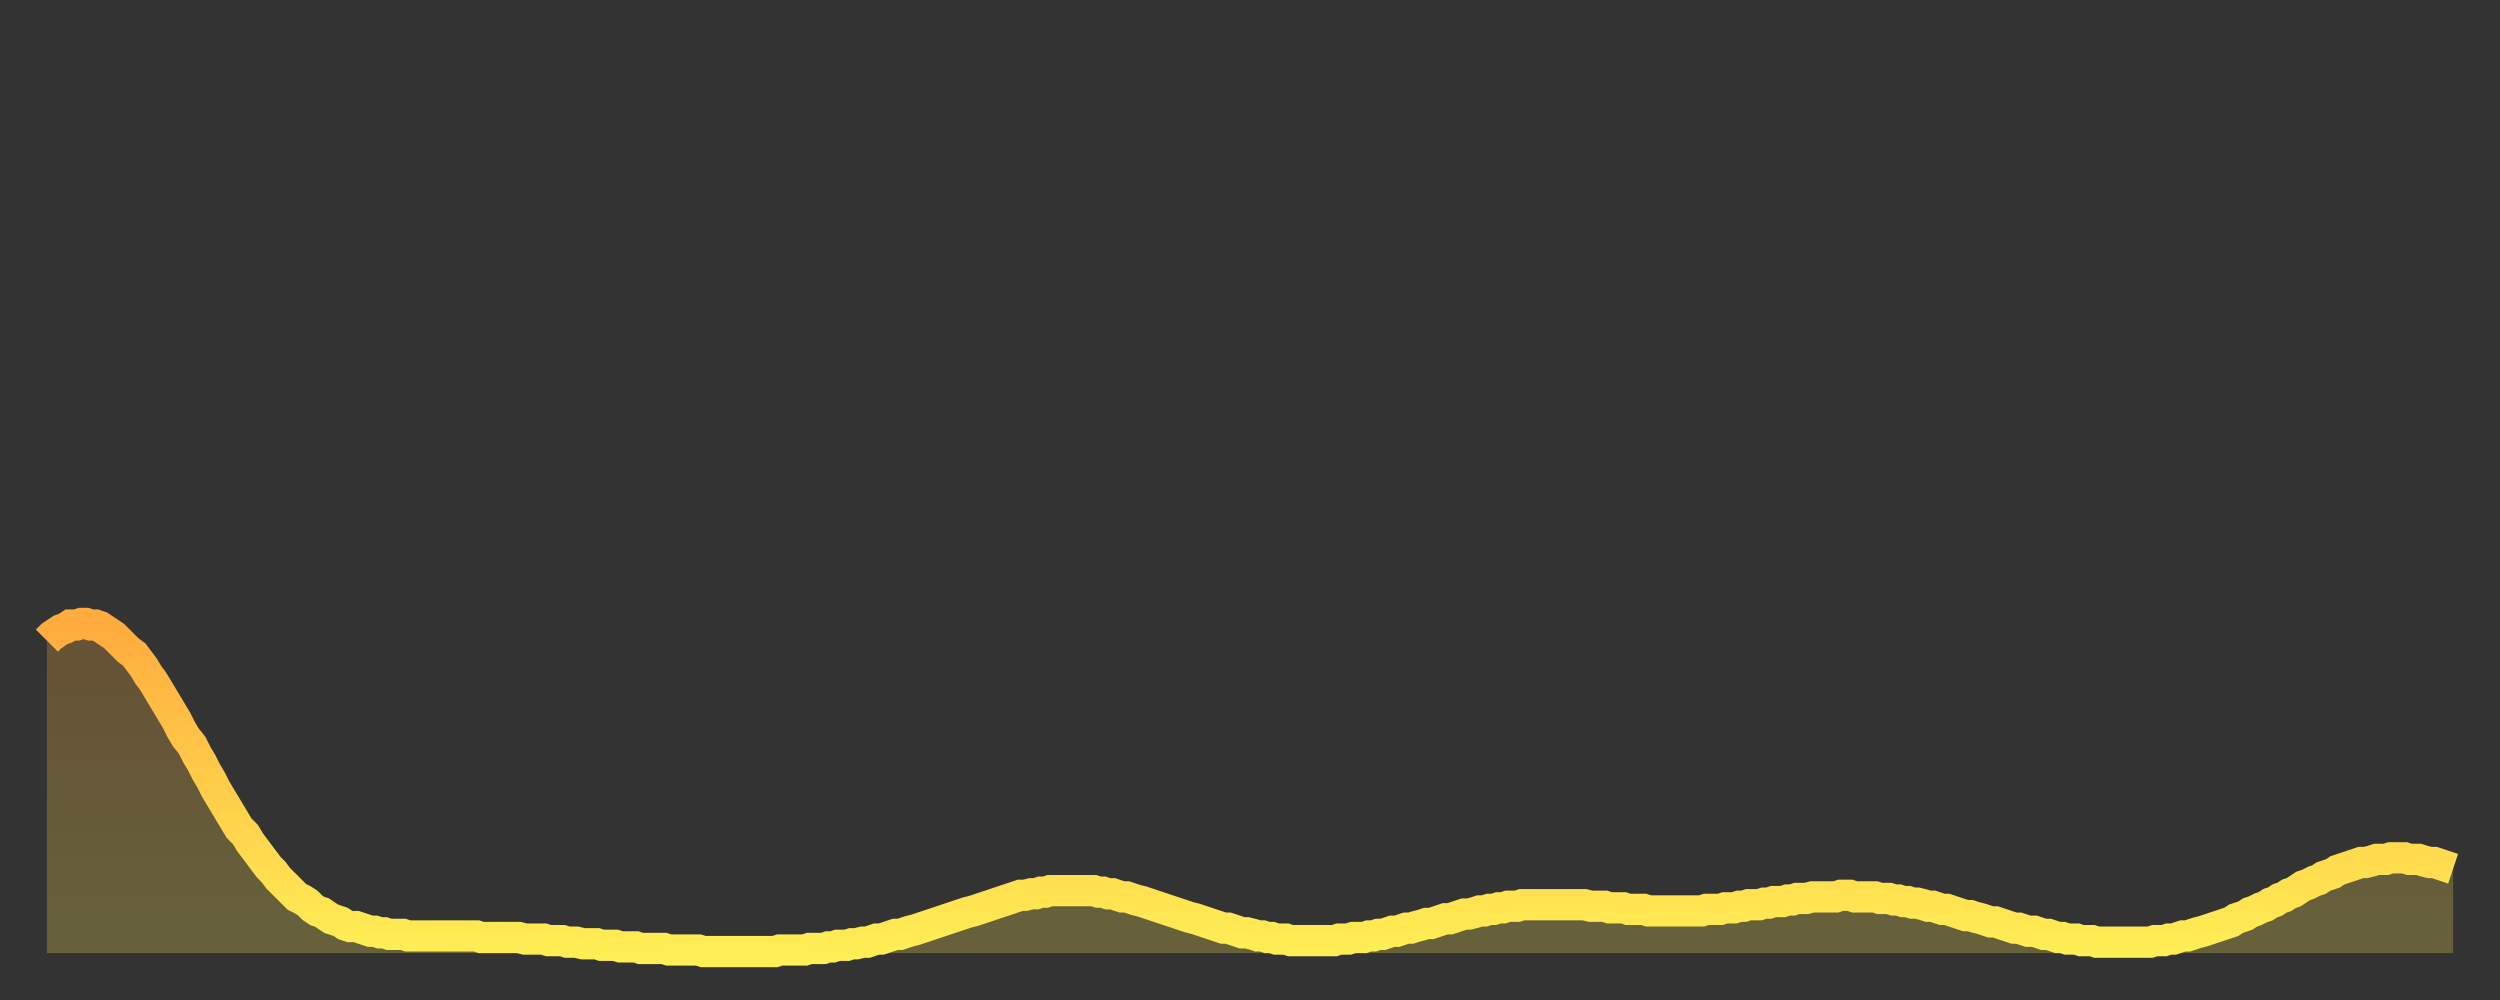
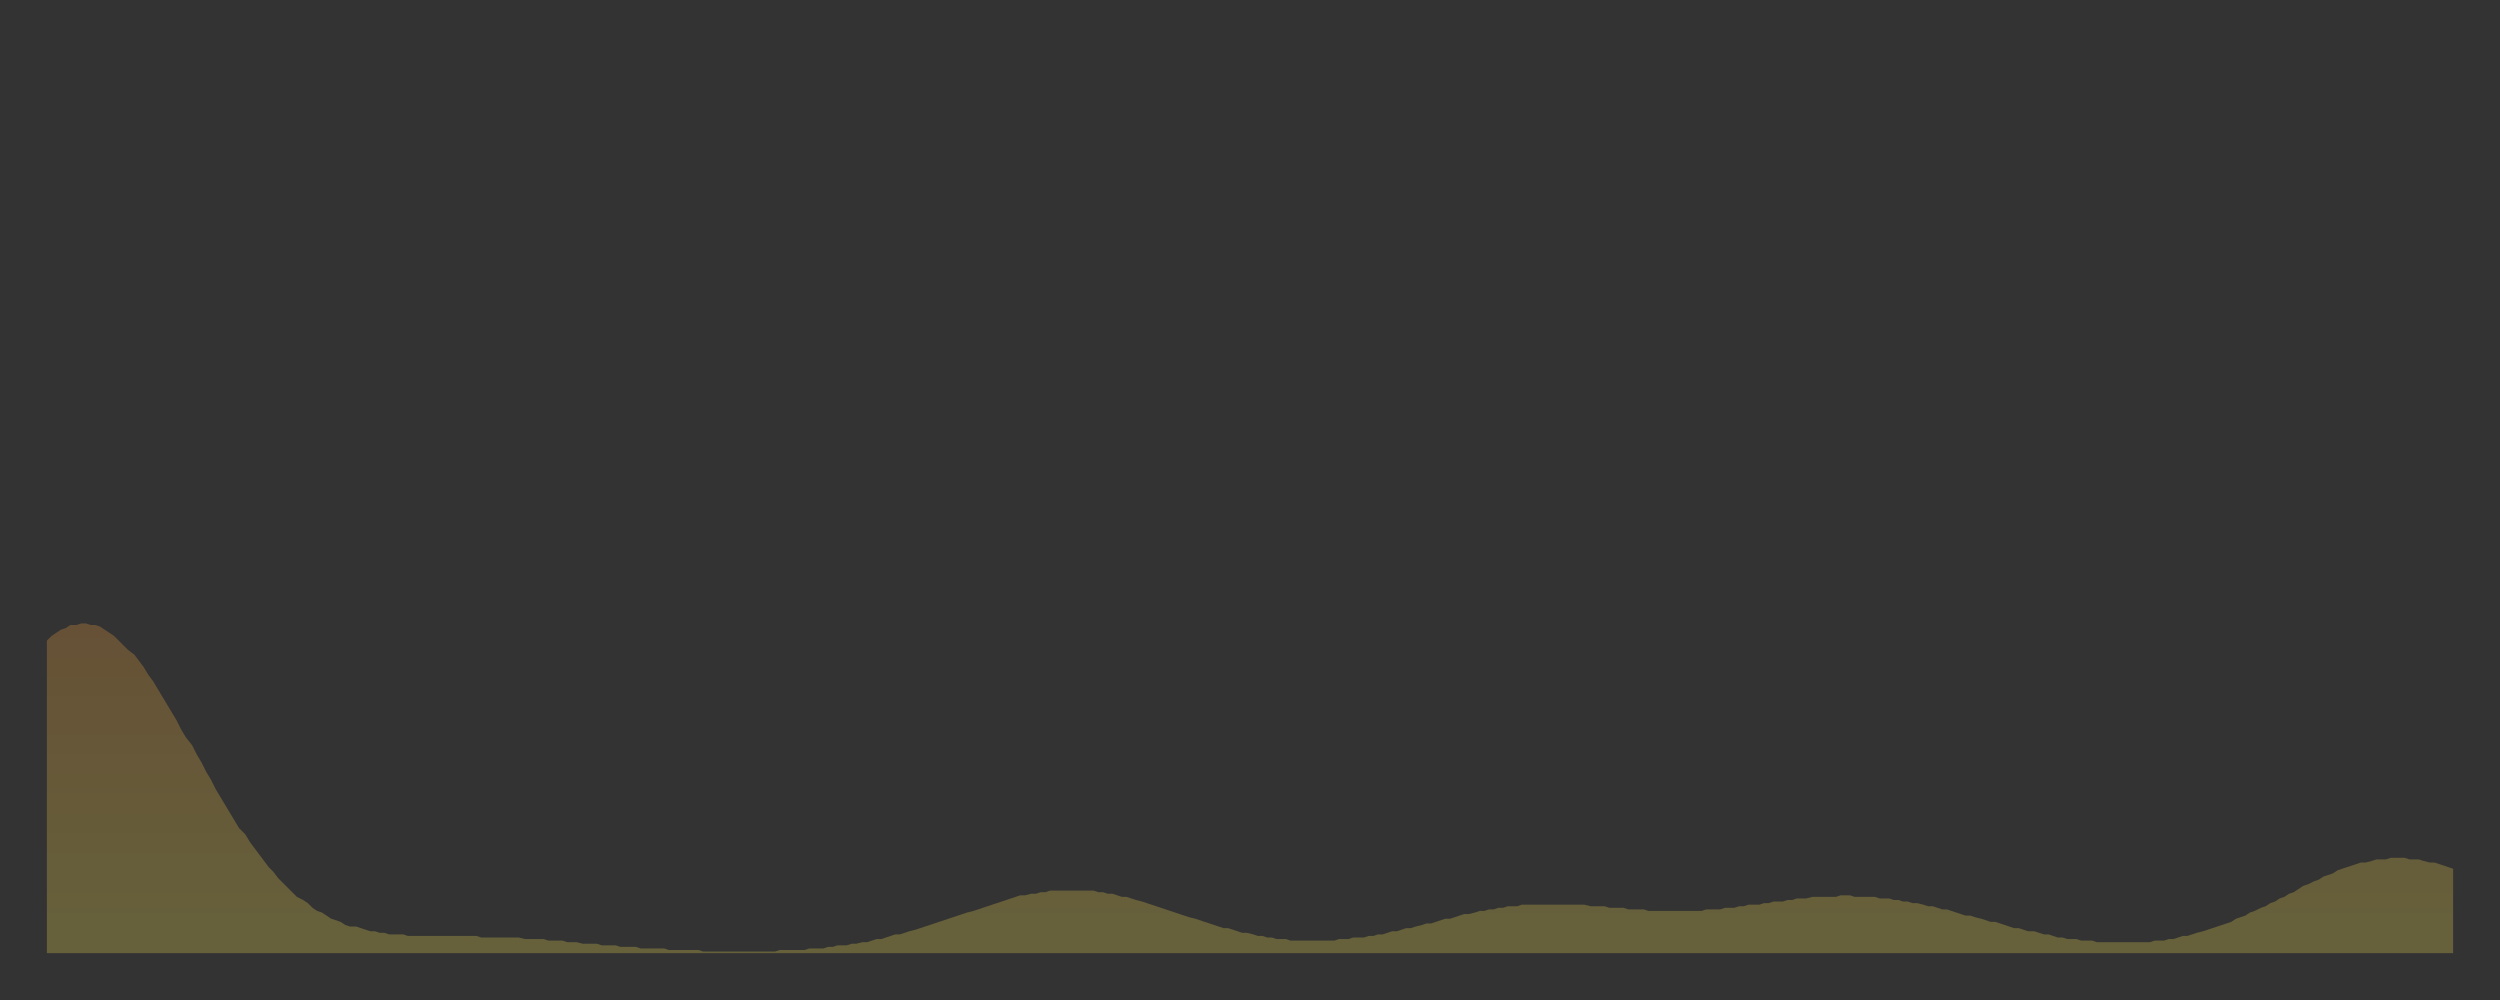
<svg xmlns="http://www.w3.org/2000/svg" baseProfile="full" height="64" version="1.1" width="160">
  <rect width="100%" height="100%" fill="#333333" stroke="none" />
  <defs>
    <linearGradient id="id136986" x1="0" x2="0" y1="0" y2="1">
      <stop offset="0%" stop-color="#ffab3e" />
      <stop offset="50%" stop-color="#ffcd4a" />
      <stop offset="100%" stop-color="#ffee55" />
    </linearGradient>
  </defs>
  <g transform="translate(3,3)">
    <g>
-       <path d="M 0.0 38.0 0.3 37.7 0.6 37.5 0.9 37.3 1.2 37.2 1.5 37.0 1.9 37.0 2.2 36.9 2.5 36.9 2.8 37.0 3.1 37.0 3.4 37.1 3.7 37.3 4.0 37.5 4.3 37.7 4.6 38.0 4.9 38.3 5.2 38.6 5.6 38.9 5.9 39.3 6.2 39.7 6.5 40.2 6.8 40.6 7.1 41.1 7.4 41.6 7.7 42.1 8.0 42.6 8.3 43.1 8.6 43.7 8.9 44.2 9.3 44.7 9.6 45.3 9.9 45.8 10.2 46.4 10.5 46.9 10.8 47.5 11.1 48.0 11.4 48.5 11.7 49.0 12.0 49.5 12.3 50.0 12.7 50.4 13.0 50.9 13.3 51.3 13.6 51.7 13.9 52.1 14.2 52.5 14.5 52.8 14.8 53.2 15.1 53.5 15.4 53.8 15.7 54.1 16.0 54.4 16.4 54.6 16.7 54.8 17.0 55.1 17.3 55.3 17.6 55.4 17.9 55.6 18.2 55.8 18.5 55.9 18.8 56.0 19.1 56.2 19.4 56.3 19.8 56.3 20.1 56.4 20.4 56.5 20.7 56.6 21.0 56.6 21.3 56.7 21.6 56.7 21.9 56.8 22.2 56.8 22.5 56.8 22.8 56.8 23.1 56.9 23.5 56.9 23.8 56.9 24.1 56.9 24.4 56.9 24.7 56.9 25.0 56.9 25.3 56.9 25.6 56.9 25.9 56.9 26.2 56.9 26.5 56.9 26.8 56.9 27.2 56.9 27.5 56.9 27.8 57.0 28.1 57.0 28.4 57.0 28.7 57.0 29.0 57.0 29.3 57.0 29.6 57.0 29.9 57.0 30.2 57.0 30.6 57.1 30.9 57.1 31.2 57.1 31.5 57.1 31.8 57.1 32.1 57.2 32.4 57.2 32.7 57.2 33.0 57.2 33.3 57.3 33.6 57.3 33.9 57.3 34.3 57.4 34.6 57.4 34.9 57.4 35.2 57.4 35.5 57.5 35.8 57.5 36.1 57.5 36.4 57.5 36.7 57.6 37.0 57.6 37.3 57.6 37.7 57.6 38.0 57.7 38.3 57.7 38.6 57.7 38.9 57.7 39.2 57.7 39.5 57.7 39.8 57.8 40.1 57.8 40.4 57.8 40.7 57.8 41.0 57.8 41.4 57.8 41.7 57.8 42.0 57.9 42.3 57.9 42.6 57.9 42.9 57.9 43.2 57.9 43.5 57.9 43.8 57.9 44.1 57.9 44.4 57.9 44.7 57.9 45.1 57.9 45.4 57.9 45.7 57.9 46.0 57.9 46.3 57.9 46.6 57.9 46.9 57.8 47.2 57.8 47.5 57.8 47.8 57.8 48.1 57.8 48.5 57.8 48.8 57.7 49.1 57.7 49.4 57.7 49.7 57.7 50.0 57.6 50.3 57.6 50.6 57.5 50.9 57.5 51.2 57.5 51.5 57.4 51.8 57.4 52.2 57.3 52.5 57.3 52.8 57.2 53.1 57.1 53.4 57.1 53.7 57.0 54.0 56.9 54.3 56.8 54.6 56.8 54.9 56.7 55.2 56.6 55.6 56.5 55.9 56.4 56.2 56.3 56.5 56.2 56.8 56.1 57.1 56.0 57.4 55.9 57.7 55.8 58.0 55.7 58.3 55.6 58.6 55.5 58.9 55.4 59.3 55.3 59.6 55.2 59.9 55.1 60.2 55.0 60.5 54.9 60.8 54.8 61.1 54.7 61.4 54.6 61.7 54.5 62.0 54.4 62.3 54.3 62.6 54.3 63.0 54.2 63.3 54.2 63.6 54.1 63.9 54.1 64.2 54.0 64.5 54.0 64.8 54.0 65.1 54.0 65.4 54.0 65.7 54.0 66.0 54.0 66.4 54.0 66.7 54.0 67.0 54.0 67.3 54.1 67.6 54.1 67.9 54.2 68.2 54.2 68.5 54.3 68.8 54.4 69.1 54.4 69.4 54.5 69.7 54.6 70.1 54.7 70.4 54.8 70.7 54.9 71.0 55.0 71.3 55.1 71.6 55.2 71.9 55.3 72.2 55.4 72.5 55.5 72.8 55.6 73.1 55.7 73.5 55.8 73.8 55.9 74.1 56.0 74.4 56.1 74.7 56.2 75.0 56.3 75.3 56.4 75.6 56.4 75.9 56.5 76.2 56.6 76.5 56.7 76.8 56.7 77.2 56.8 77.5 56.9 77.8 56.9 78.1 57.0 78.4 57.0 78.7 57.1 79.0 57.1 79.3 57.1 79.6 57.2 79.9 57.2 80.2 57.2 80.5 57.2 80.9 57.2 81.2 57.2 81.5 57.2 81.8 57.2 82.1 57.2 82.4 57.2 82.7 57.1 83.0 57.1 83.3 57.1 83.6 57.0 83.9 57.0 84.3 57.0 84.6 56.9 84.9 56.9 85.2 56.8 85.5 56.8 85.8 56.7 86.1 56.6 86.4 56.6 86.7 56.5 87.0 56.4 87.3 56.4 87.6 56.3 88.0 56.2 88.3 56.1 88.6 56.1 88.9 56.0 89.2 55.9 89.5 55.8 89.8 55.8 90.1 55.7 90.4 55.6 90.7 55.5 91.0 55.5 91.4 55.4 91.7 55.3 92.0 55.3 92.3 55.2 92.6 55.2 92.9 55.1 93.2 55.1 93.5 55.0 93.8 55.0 94.1 55.0 94.4 54.9 94.7 54.9 95.1 54.9 95.4 54.9 95.7 54.9 96.0 54.9 96.3 54.9 96.6 54.9 96.9 54.9 97.2 54.9 97.5 54.9 97.8 54.9 98.1 54.9 98.4 54.9 98.8 55.0 99.1 55.0 99.4 55.0 99.7 55.0 100.0 55.1 100.3 55.1 100.6 55.1 100.9 55.1 101.2 55.2 101.5 55.2 101.8 55.2 102.2 55.2 102.5 55.3 102.8 55.3 103.1 55.3 103.4 55.3 103.7 55.3 104.0 55.3 104.3 55.3 104.6 55.3 104.9 55.3 105.2 55.3 105.5 55.3 105.9 55.3 106.2 55.2 106.5 55.2 106.8 55.2 107.1 55.2 107.4 55.1 107.7 55.1 108.0 55.1 108.3 55.0 108.6 55.0 108.9 54.9 109.3 54.9 109.6 54.9 109.9 54.8 110.2 54.8 110.5 54.7 110.8 54.7 111.1 54.7 111.4 54.6 111.7 54.6 112.0 54.5 112.3 54.5 112.6 54.5 113.0 54.4 113.3 54.4 113.6 54.4 113.9 54.4 114.2 54.4 114.5 54.4 114.8 54.3 115.1 54.3 115.4 54.3 115.7 54.4 116.0 54.4 116.3 54.4 116.7 54.4 117.0 54.4 117.3 54.5 117.6 54.5 117.9 54.5 118.2 54.6 118.5 54.6 118.8 54.7 119.1 54.7 119.4 54.8 119.7 54.8 120.1 54.9 120.4 55.0 120.7 55.0 121.0 55.1 121.3 55.2 121.6 55.2 121.9 55.3 122.2 55.4 122.5 55.5 122.8 55.6 123.1 55.6 123.4 55.7 123.8 55.8 124.1 55.9 124.4 56.0 124.7 56.0 125.0 56.1 125.3 56.2 125.6 56.3 125.9 56.4 126.2 56.4 126.5 56.5 126.8 56.6 127.2 56.6 127.5 56.7 127.8 56.8 128.1 56.8 128.4 56.9 128.7 57.0 129.0 57.0 129.3 57.1 129.6 57.1 129.9 57.1 130.2 57.2 130.5 57.2 130.9 57.2 131.2 57.3 131.5 57.3 131.8 57.3 132.1 57.3 132.4 57.3 132.7 57.3 133.0 57.3 133.3 57.3 133.6 57.3 133.9 57.3 134.2 57.3 134.6 57.3 134.9 57.2 135.2 57.2 135.5 57.2 135.8 57.1 136.1 57.1 136.4 57.0 136.7 56.9 137.0 56.9 137.3 56.8 137.6 56.7 138.0 56.6 138.3 56.5 138.6 56.4 138.9 56.3 139.2 56.2 139.5 56.1 139.8 56.0 140.1 55.8 140.4 55.7 140.7 55.6 141.0 55.4 141.3 55.3 141.7 55.1 142.0 55.0 142.3 54.8 142.6 54.7 142.9 54.5 143.2 54.4 143.5 54.2 143.8 54.1 144.1 53.9 144.4 53.7 144.7 53.6 145.1 53.4 145.4 53.3 145.7 53.1 146.0 53.0 146.3 52.9 146.6 52.7 146.9 52.6 147.2 52.5 147.5 52.4 147.8 52.3 148.1 52.2 148.4 52.2 148.8 52.1 149.1 52.0 149.4 52.0 149.7 52.0 150.0 51.9 150.3 51.9 150.6 51.9 150.9 51.9 151.2 52.0 151.5 52.0 151.8 52.0 152.1 52.1 152.5 52.2 152.8 52.2 153.1 52.3 153.4 52.4 153.7 52.5 154.0 52.6" fill="none" id="graph-curve" opacity="1" stroke="url(#id136986)" stroke-width="2" />
      <path d="M 0 58 L 0.0 38.0 0.3 37.7 0.6 37.5 0.9 37.3 1.2 37.2 1.5 37.0 1.9 37.0 2.2 36.9 2.5 36.9 2.8 37.0 3.1 37.0 3.4 37.1 3.7 37.3 4.0 37.5 4.3 37.7 4.6 38.0 4.9 38.3 5.2 38.6 5.6 38.9 5.9 39.3 6.2 39.7 6.5 40.2 6.8 40.6 7.1 41.1 7.4 41.6 7.7 42.1 8.0 42.6 8.3 43.1 8.6 43.7 8.9 44.2 9.3 44.7 9.6 45.3 9.9 45.8 10.2 46.4 10.5 46.9 10.8 47.5 11.1 48.0 11.4 48.5 11.7 49.0 12.0 49.5 12.3 50.0 12.7 50.4 13.0 50.9 13.3 51.3 13.6 51.7 13.9 52.1 14.2 52.5 14.5 52.8 14.8 53.2 15.1 53.5 15.4 53.8 15.7 54.1 16.0 54.4 16.4 54.6 16.7 54.8 17.0 55.1 17.3 55.3 17.6 55.4 17.9 55.6 18.2 55.8 18.5 55.9 18.8 56.0 19.1 56.2 19.4 56.3 19.8 56.3 20.1 56.4 20.4 56.5 20.7 56.6 21.0 56.6 21.3 56.7 21.6 56.7 21.9 56.8 22.2 56.8 22.5 56.8 22.8 56.8 23.1 56.9 23.5 56.9 23.8 56.9 24.1 56.9 24.4 56.9 24.7 56.9 25.0 56.9 25.3 56.9 25.6 56.9 25.9 56.9 26.2 56.9 26.5 56.9 26.8 56.9 27.2 56.9 27.5 56.9 27.8 57.0 28.1 57.0 28.4 57.0 28.7 57.0 29.0 57.0 29.3 57.0 29.6 57.0 29.9 57.0 30.2 57.0 30.6 57.1 30.9 57.1 31.2 57.1 31.5 57.1 31.8 57.1 32.1 57.2 32.4 57.2 32.7 57.2 33.0 57.2 33.3 57.3 33.6 57.3 33.9 57.3 34.3 57.4 34.6 57.4 34.9 57.4 35.2 57.4 35.5 57.5 35.8 57.5 36.1 57.5 36.4 57.5 36.7 57.6 37.0 57.6 37.3 57.6 37.7 57.6 38.0 57.7 38.3 57.7 38.6 57.7 38.9 57.7 39.2 57.7 39.5 57.7 39.8 57.8 40.1 57.8 40.4 57.8 40.7 57.8 41.0 57.8 41.4 57.8 41.7 57.8 42.0 57.9 42.3 57.9 42.6 57.9 42.9 57.9 43.2 57.9 43.5 57.9 43.8 57.9 44.1 57.9 44.4 57.9 44.7 57.9 45.1 57.9 45.4 57.9 45.7 57.9 46.0 57.9 46.3 57.9 46.6 57.9 46.9 57.8 47.2 57.8 47.5 57.8 47.8 57.8 48.1 57.8 48.5 57.8 48.8 57.7 49.1 57.7 49.4 57.7 49.7 57.7 50.0 57.6 50.3 57.6 50.6 57.5 50.9 57.5 51.2 57.5 51.5 57.4 51.8 57.4 52.2 57.3 52.5 57.3 52.8 57.2 53.1 57.1 53.4 57.1 53.7 57.0 54.0 56.9 54.3 56.8 54.6 56.8 54.9 56.7 55.2 56.6 55.6 56.5 55.9 56.4 56.2 56.3 56.5 56.2 56.8 56.1 57.1 56.0 57.4 55.9 57.7 55.8 58.0 55.7 58.3 55.6 58.6 55.5 58.9 55.4 59.3 55.3 59.6 55.2 59.9 55.1 60.2 55.0 60.5 54.9 60.8 54.8 61.1 54.7 61.4 54.6 61.7 54.5 62.0 54.4 62.3 54.3 62.6 54.3 63.0 54.2 63.3 54.2 63.6 54.1 63.9 54.1 64.2 54.0 64.5 54.0 64.8 54.0 65.1 54.0 65.4 54.0 65.7 54.0 66.0 54.0 66.4 54.0 66.7 54.0 67.0 54.0 67.3 54.1 67.6 54.1 67.9 54.2 68.2 54.2 68.5 54.3 68.8 54.4 69.1 54.4 69.4 54.5 69.7 54.6 70.1 54.7 70.4 54.8 70.7 54.9 71.0 55.0 71.3 55.1 71.6 55.2 71.9 55.3 72.2 55.4 72.5 55.5 72.8 55.6 73.1 55.7 73.5 55.8 73.8 55.9 74.1 56.0 74.4 56.1 74.7 56.2 75.0 56.3 75.3 56.4 75.6 56.4 75.9 56.5 76.2 56.6 76.5 56.7 76.8 56.7 77.2 56.8 77.5 56.9 77.8 56.9 78.1 57.0 78.4 57.0 78.7 57.1 79.0 57.1 79.3 57.1 79.6 57.2 79.9 57.2 80.2 57.2 80.5 57.2 80.9 57.2 81.2 57.2 81.5 57.2 81.8 57.2 82.1 57.2 82.4 57.2 82.7 57.1 83.0 57.1 83.3 57.1 83.6 57.0 83.9 57.0 84.3 57.0 84.6 56.9 84.9 56.9 85.2 56.8 85.5 56.8 85.8 56.7 86.1 56.6 86.4 56.6 86.7 56.5 87.0 56.4 87.3 56.4 87.6 56.3 88.0 56.2 88.3 56.1 88.6 56.1 88.9 56.0 89.2 55.9 89.5 55.8 89.8 55.8 90.1 55.7 90.4 55.6 90.7 55.5 91.0 55.5 91.4 55.4 91.7 55.3 92.0 55.3 92.3 55.2 92.6 55.2 92.9 55.1 93.2 55.1 93.5 55.0 93.8 55.0 94.1 55.0 94.4 54.9 94.7 54.9 95.1 54.9 95.4 54.9 95.7 54.9 96.0 54.9 96.3 54.9 96.6 54.9 96.9 54.9 97.2 54.9 97.5 54.9 97.8 54.9 98.1 54.9 98.4 54.9 98.8 55.0 99.1 55.0 99.4 55.0 99.7 55.0 100.0 55.1 100.3 55.1 100.6 55.1 100.9 55.1 101.2 55.2 101.5 55.2 101.8 55.2 102.2 55.2 102.5 55.3 102.8 55.3 103.1 55.3 103.4 55.3 103.7 55.3 104.0 55.3 104.3 55.3 104.6 55.3 104.9 55.3 105.2 55.3 105.5 55.3 105.9 55.3 106.2 55.2 106.5 55.2 106.8 55.2 107.1 55.2 107.4 55.1 107.7 55.1 108.0 55.1 108.3 55.0 108.6 55.0 108.9 54.9 109.3 54.9 109.6 54.9 109.9 54.8 110.2 54.8 110.5 54.7 110.8 54.7 111.1 54.7 111.4 54.6 111.7 54.6 112.0 54.5 112.3 54.5 112.6 54.5 113.0 54.4 113.3 54.4 113.6 54.4 113.9 54.4 114.2 54.4 114.5 54.4 114.8 54.3 115.1 54.3 115.4 54.3 115.7 54.4 116.0 54.4 116.3 54.4 116.7 54.4 117.0 54.4 117.3 54.5 117.6 54.5 117.9 54.5 118.2 54.6 118.5 54.6 118.8 54.7 119.1 54.7 119.4 54.8 119.7 54.8 120.1 54.9 120.4 55.0 120.7 55.0 121.0 55.1 121.3 55.2 121.6 55.2 121.9 55.3 122.2 55.4 122.5 55.5 122.8 55.6 123.1 55.6 123.4 55.7 123.8 55.8 124.1 55.9 124.4 56.0 124.7 56.0 125.0 56.1 125.3 56.2 125.6 56.3 125.9 56.4 126.2 56.4 126.5 56.5 126.8 56.6 127.2 56.6 127.5 56.7 127.8 56.8 128.1 56.8 128.4 56.9 128.7 57.0 129.0 57.0 129.3 57.1 129.6 57.1 129.9 57.1 130.2 57.2 130.5 57.2 130.9 57.2 131.2 57.3 131.5 57.3 131.8 57.3 132.1 57.3 132.4 57.3 132.7 57.3 133.0 57.3 133.3 57.3 133.6 57.3 133.9 57.3 134.2 57.3 134.6 57.3 134.9 57.2 135.2 57.2 135.5 57.2 135.8 57.1 136.1 57.1 136.4 57.0 136.7 56.9 137.0 56.9 137.3 56.8 137.6 56.7 138.0 56.6 138.3 56.5 138.6 56.4 138.9 56.3 139.2 56.2 139.5 56.1 139.8 56.0 140.1 55.8 140.4 55.7 140.7 55.6 141.0 55.4 141.3 55.3 141.7 55.1 142.0 55.0 142.3 54.8 142.6 54.7 142.9 54.5 143.2 54.4 143.5 54.2 143.8 54.1 144.1 53.9 144.4 53.7 144.7 53.6 145.1 53.4 145.4 53.3 145.7 53.1 146.0 53.0 146.3 52.9 146.6 52.7 146.9 52.6 147.2 52.5 147.5 52.4 147.8 52.3 148.1 52.2 148.4 52.2 148.8 52.1 149.1 52.0 149.4 52.0 149.7 52.0 150.0 51.9 150.3 51.9 150.6 51.9 150.9 51.9 151.2 52.0 151.5 52.0 151.8 52.0 152.1 52.1 152.5 52.2 152.8 52.2 153.1 52.3 153.4 52.4 153.7 52.5 154.0 52.6 154 58" fill="url(#id136986)" fill-opacity=".25" id="graph-shadow" />
    </g>
  </g>
</svg>